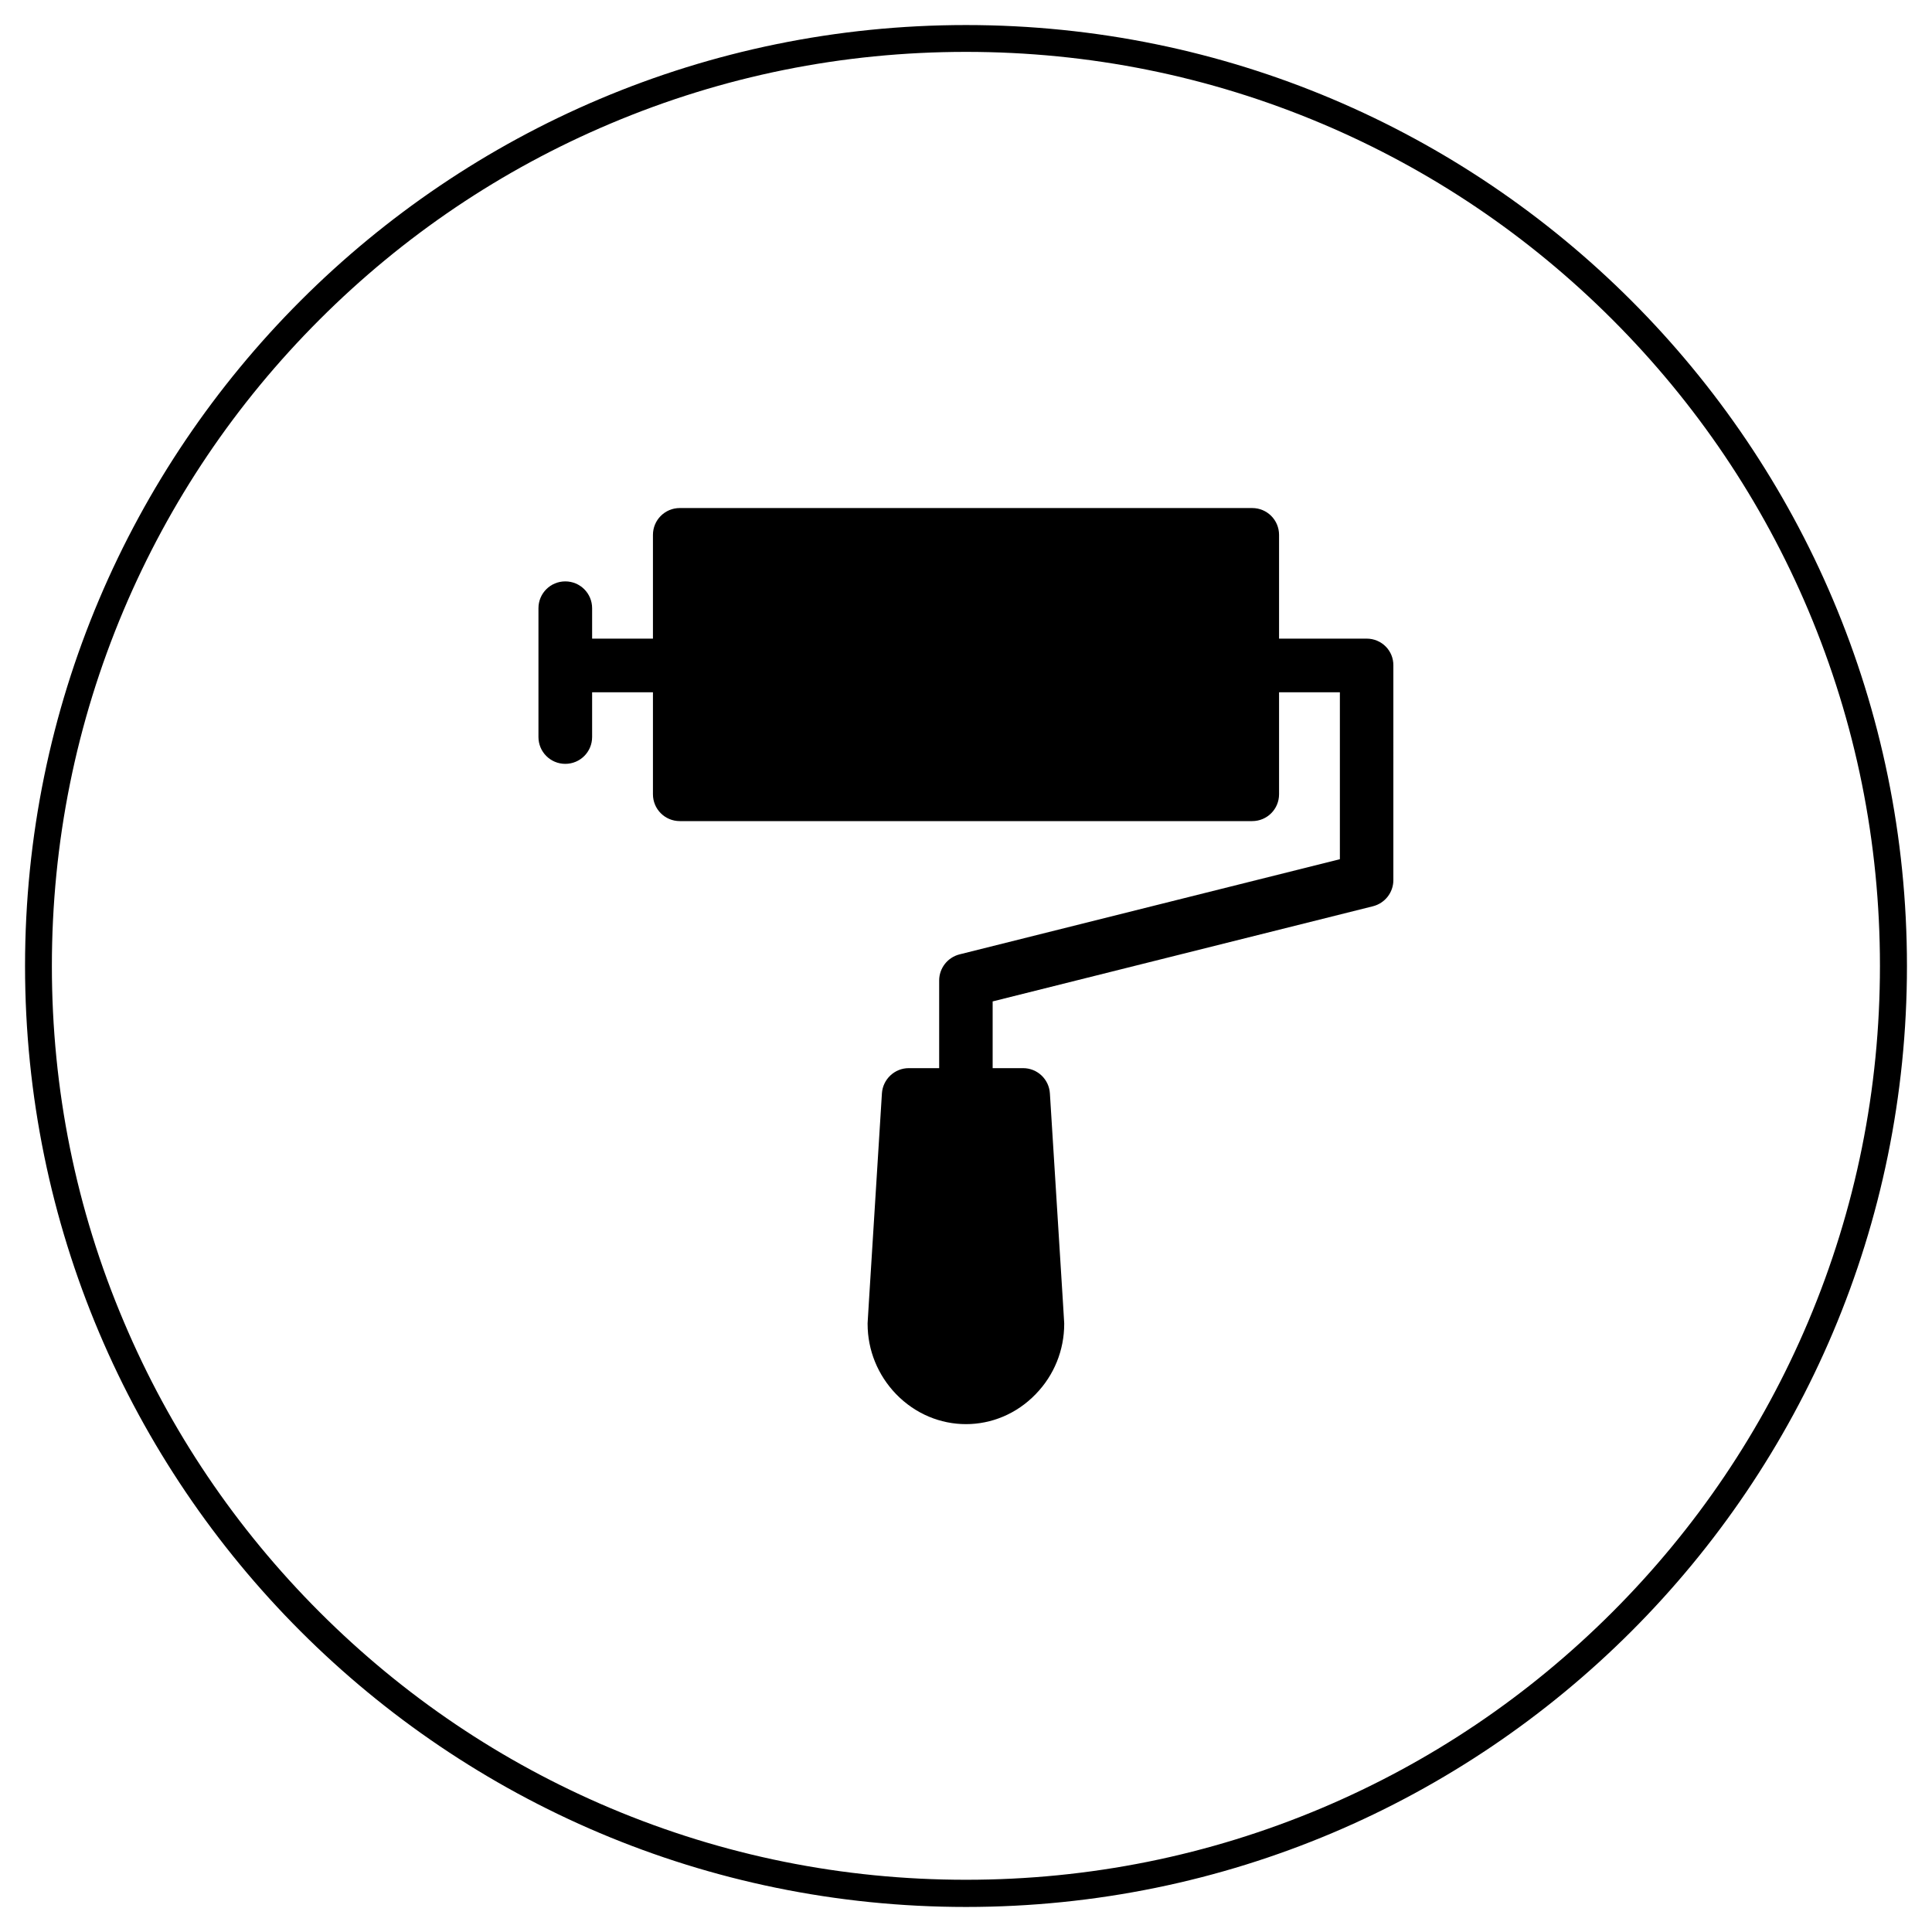
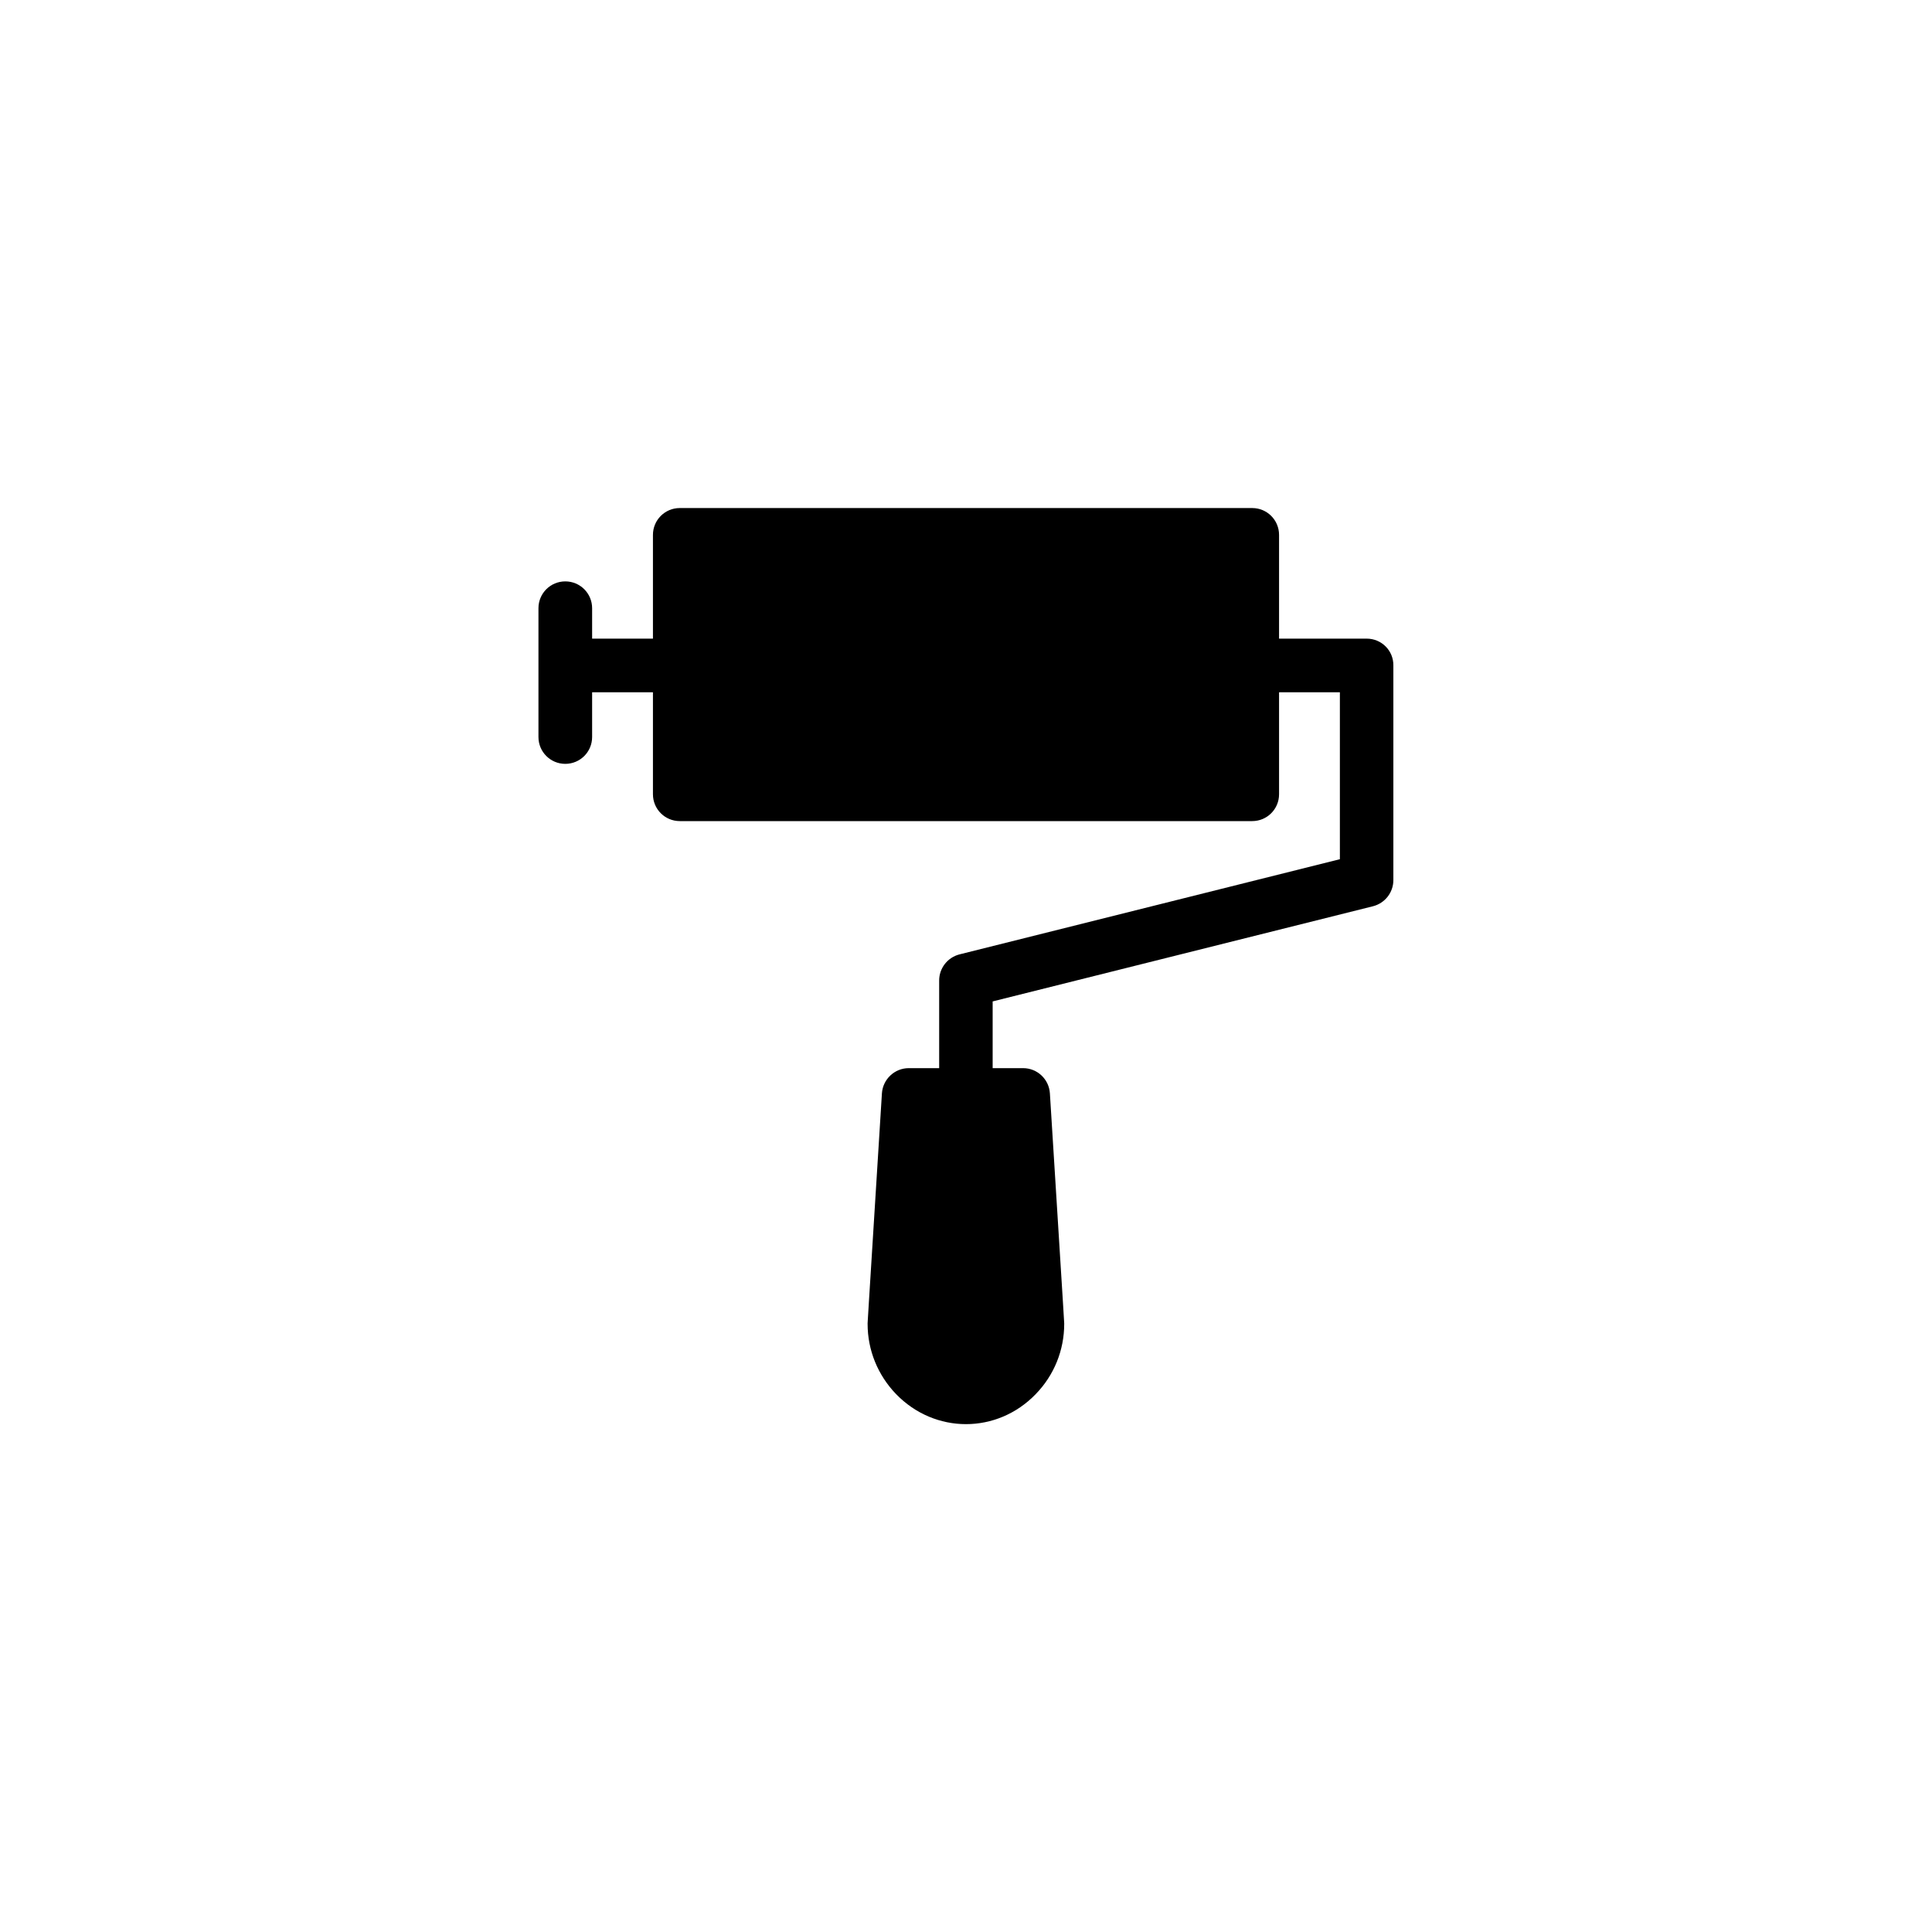
<svg xmlns="http://www.w3.org/2000/svg" version="1.1" id="Calque_1" x="0px" y="0px" viewBox="0 0 1080 1080" style="enable-background:new 0 0 1080 1080;" xml:space="preserve">
  <g>
-     <path d="M540,29c69,0,135.9,13.5,198.9,40.1c60.8,25.7,115.5,62.6,162.4,109.5c46.9,46.9,83.8,101.6,109.5,162.4 c26.6,63,40.1,129.9,40.1,198.9s-13.5,135.9-40.1,198.9c-25.7,60.8-62.6,115.5-109.5,162.4c-46.9,46.9-101.6,83.8-162.4,109.5 c-63,26.6-129.9,40.1-198.9,40.1s-135.9-13.5-198.9-40.1c-60.8-25.7-115.5-62.6-162.4-109.5c-46.9-46.9-83.8-101.6-109.5-162.4 C42.5,675.9,29,609,29,540s13.5-135.9,40.1-198.9c25.7-60.8,62.6-115.5,109.5-162.4c46.9-46.9,101.6-83.8,162.4-109.5 C404.1,42.5,471,29,540,29 M540,14C249.5,14,14,249.5,14,540s235.5,526,526,526s526-235.5,526-526S830.5,14,540,14L540,14z" />
-   </g>
+     </g>
  <g>
    <path d="M764,357h-49v-58c0-8.3-6.7-15-15-15H380c-8.3,0-15,6.7-15,15v58h-34v-17c0-8.3-6.7-15-15-15s-15,6.7-15,15v72 c0,8.3,6.7,15,15,15s15-6.7,15-15v-25h34v57c0,8.3,6.7,15,15,15h320c8.3,0,15-6.7,15-15v-57h34v93.3l-212.6,53.2 c-6.7,1.7-11.4,7.7-11.4,14.6v49h-17c-7.9,0-14.5,6.2-15,14.1c-8.6,137.3-8,128.2-8,128.9c0,14.7,5.7,28.6,15.9,39.2 c21.7,22.4,56.5,22.4,78.1,0c10.3-10.6,15.9-24.6,15.9-39.2c0-0.7,0.6,8.4-8-128.9c-0.5-7.9-7-14.1-15-14.1h-17v-37.3l212.6-53.2 c6.7-1.7,11.4-7.7,11.4-14.6V372C779,363.7,772.3,357,764,357z" />
  </g>
</svg>